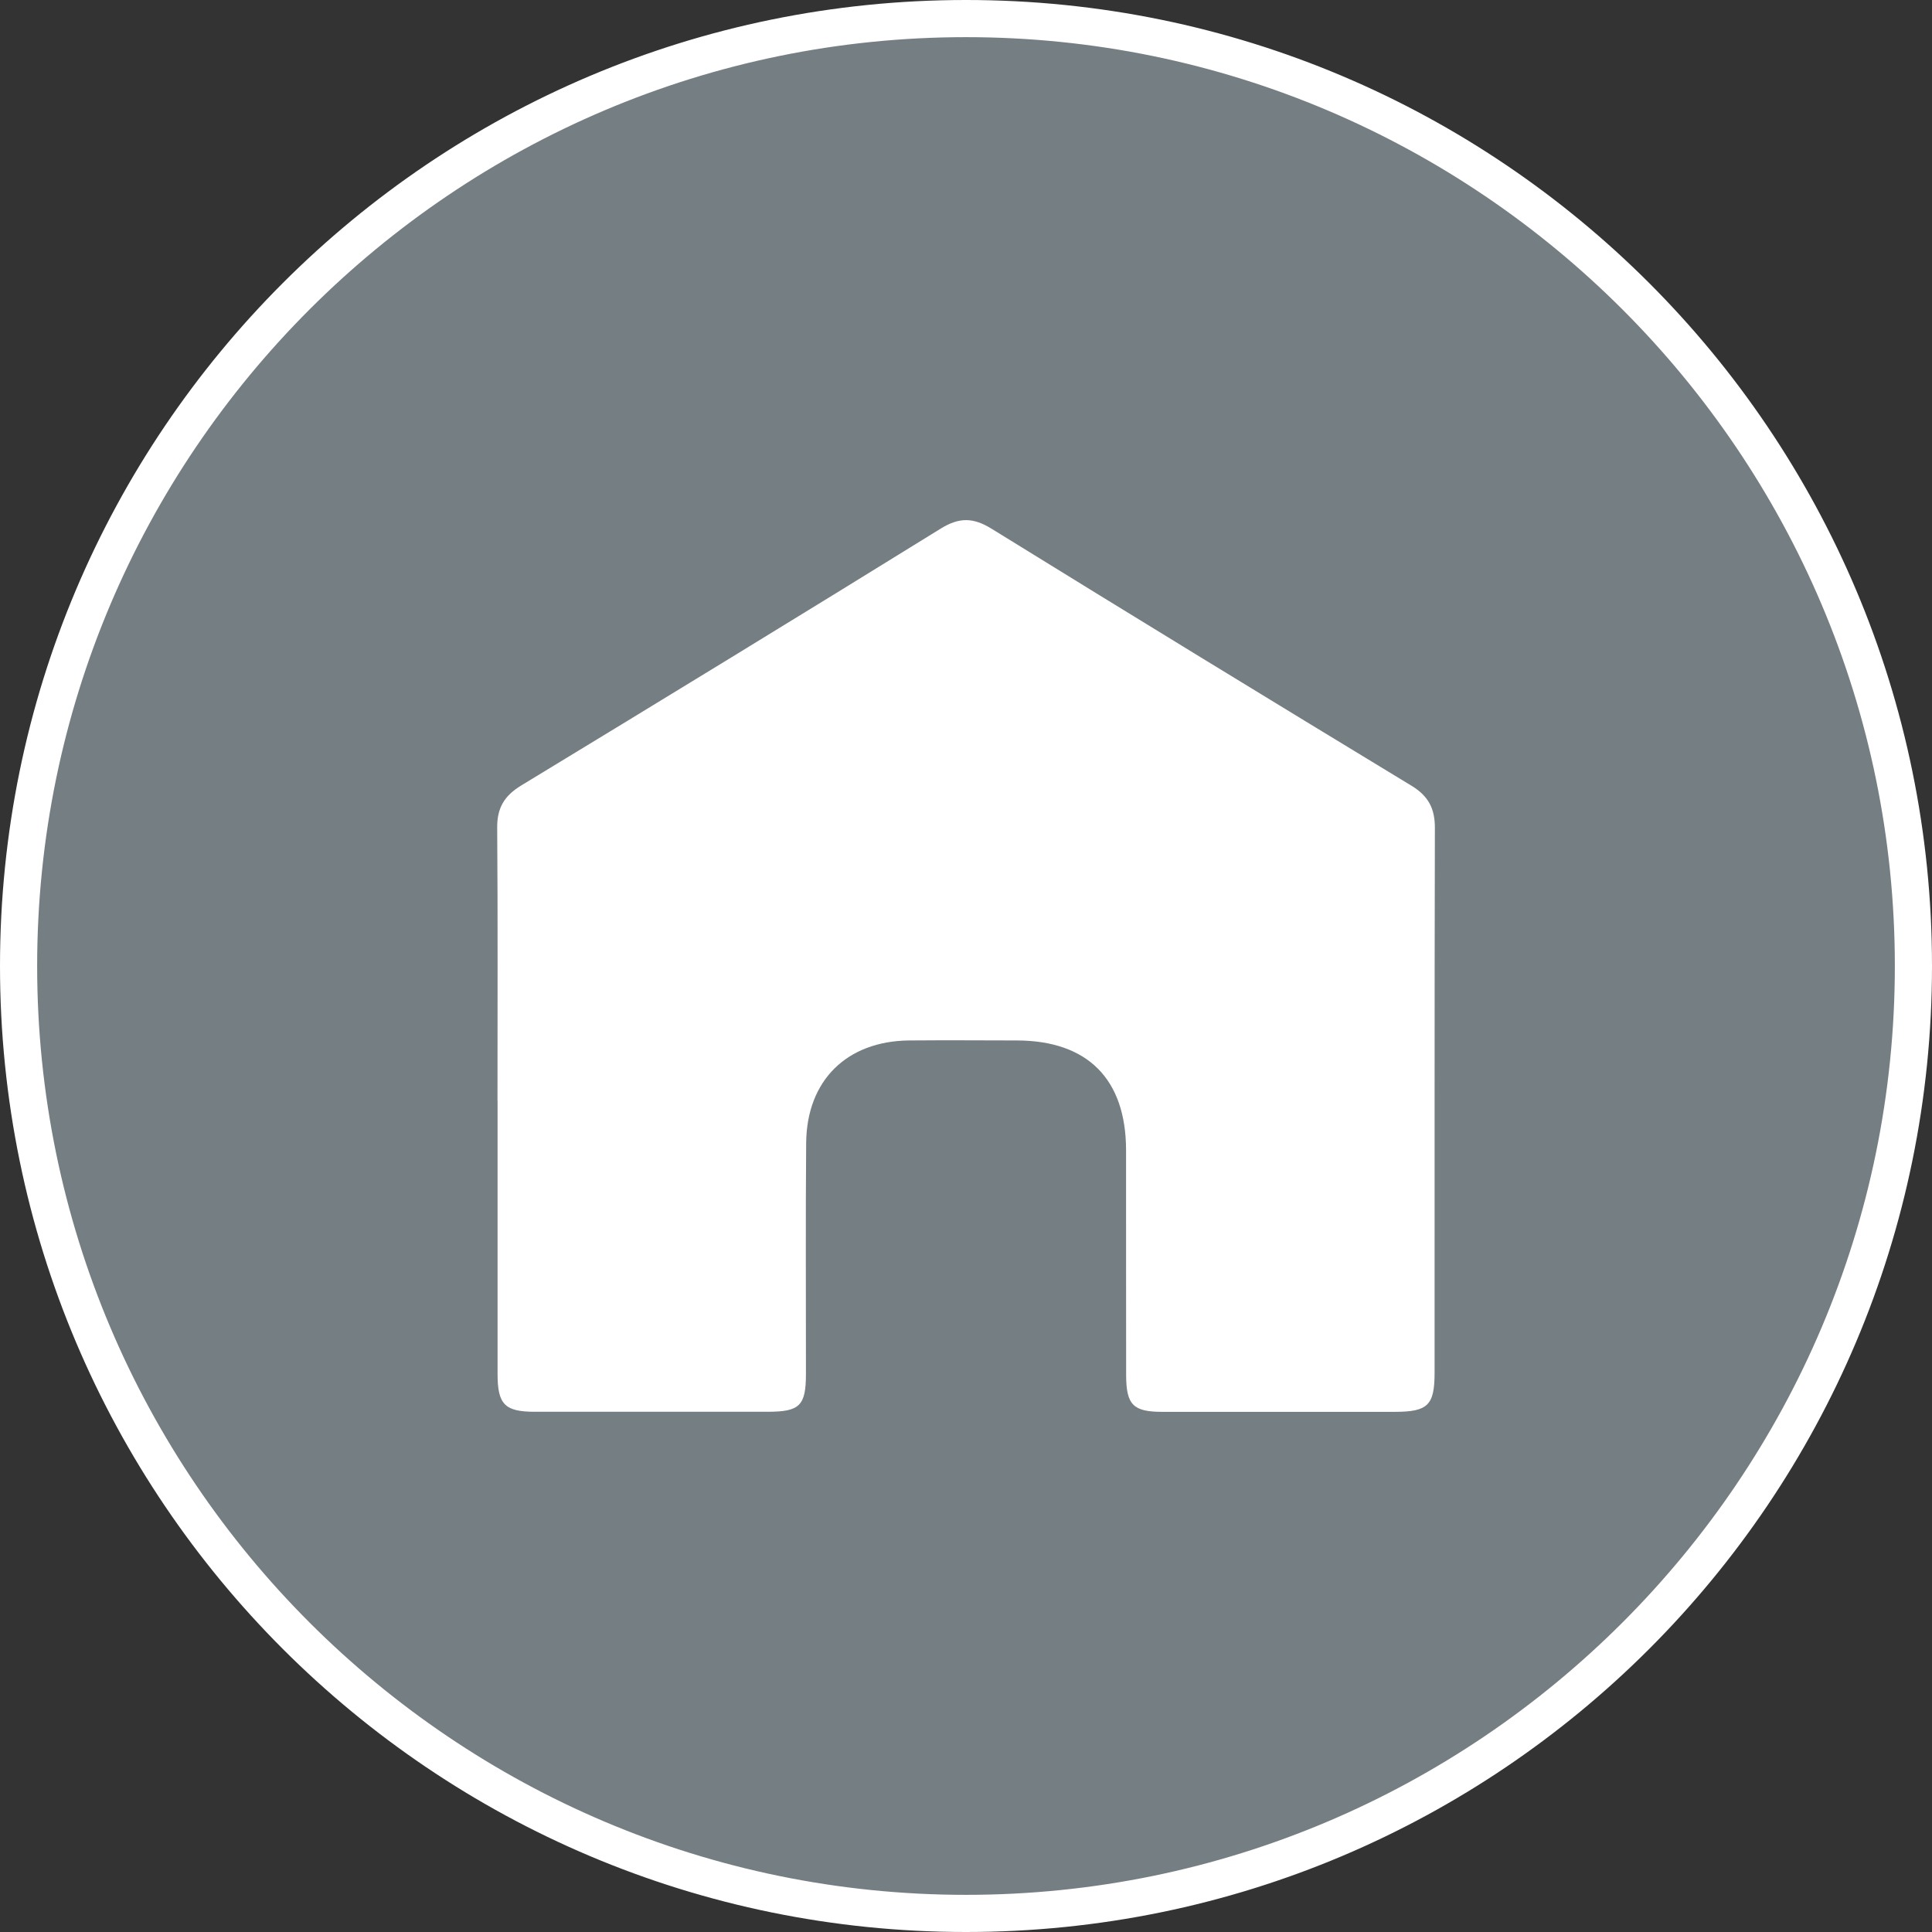
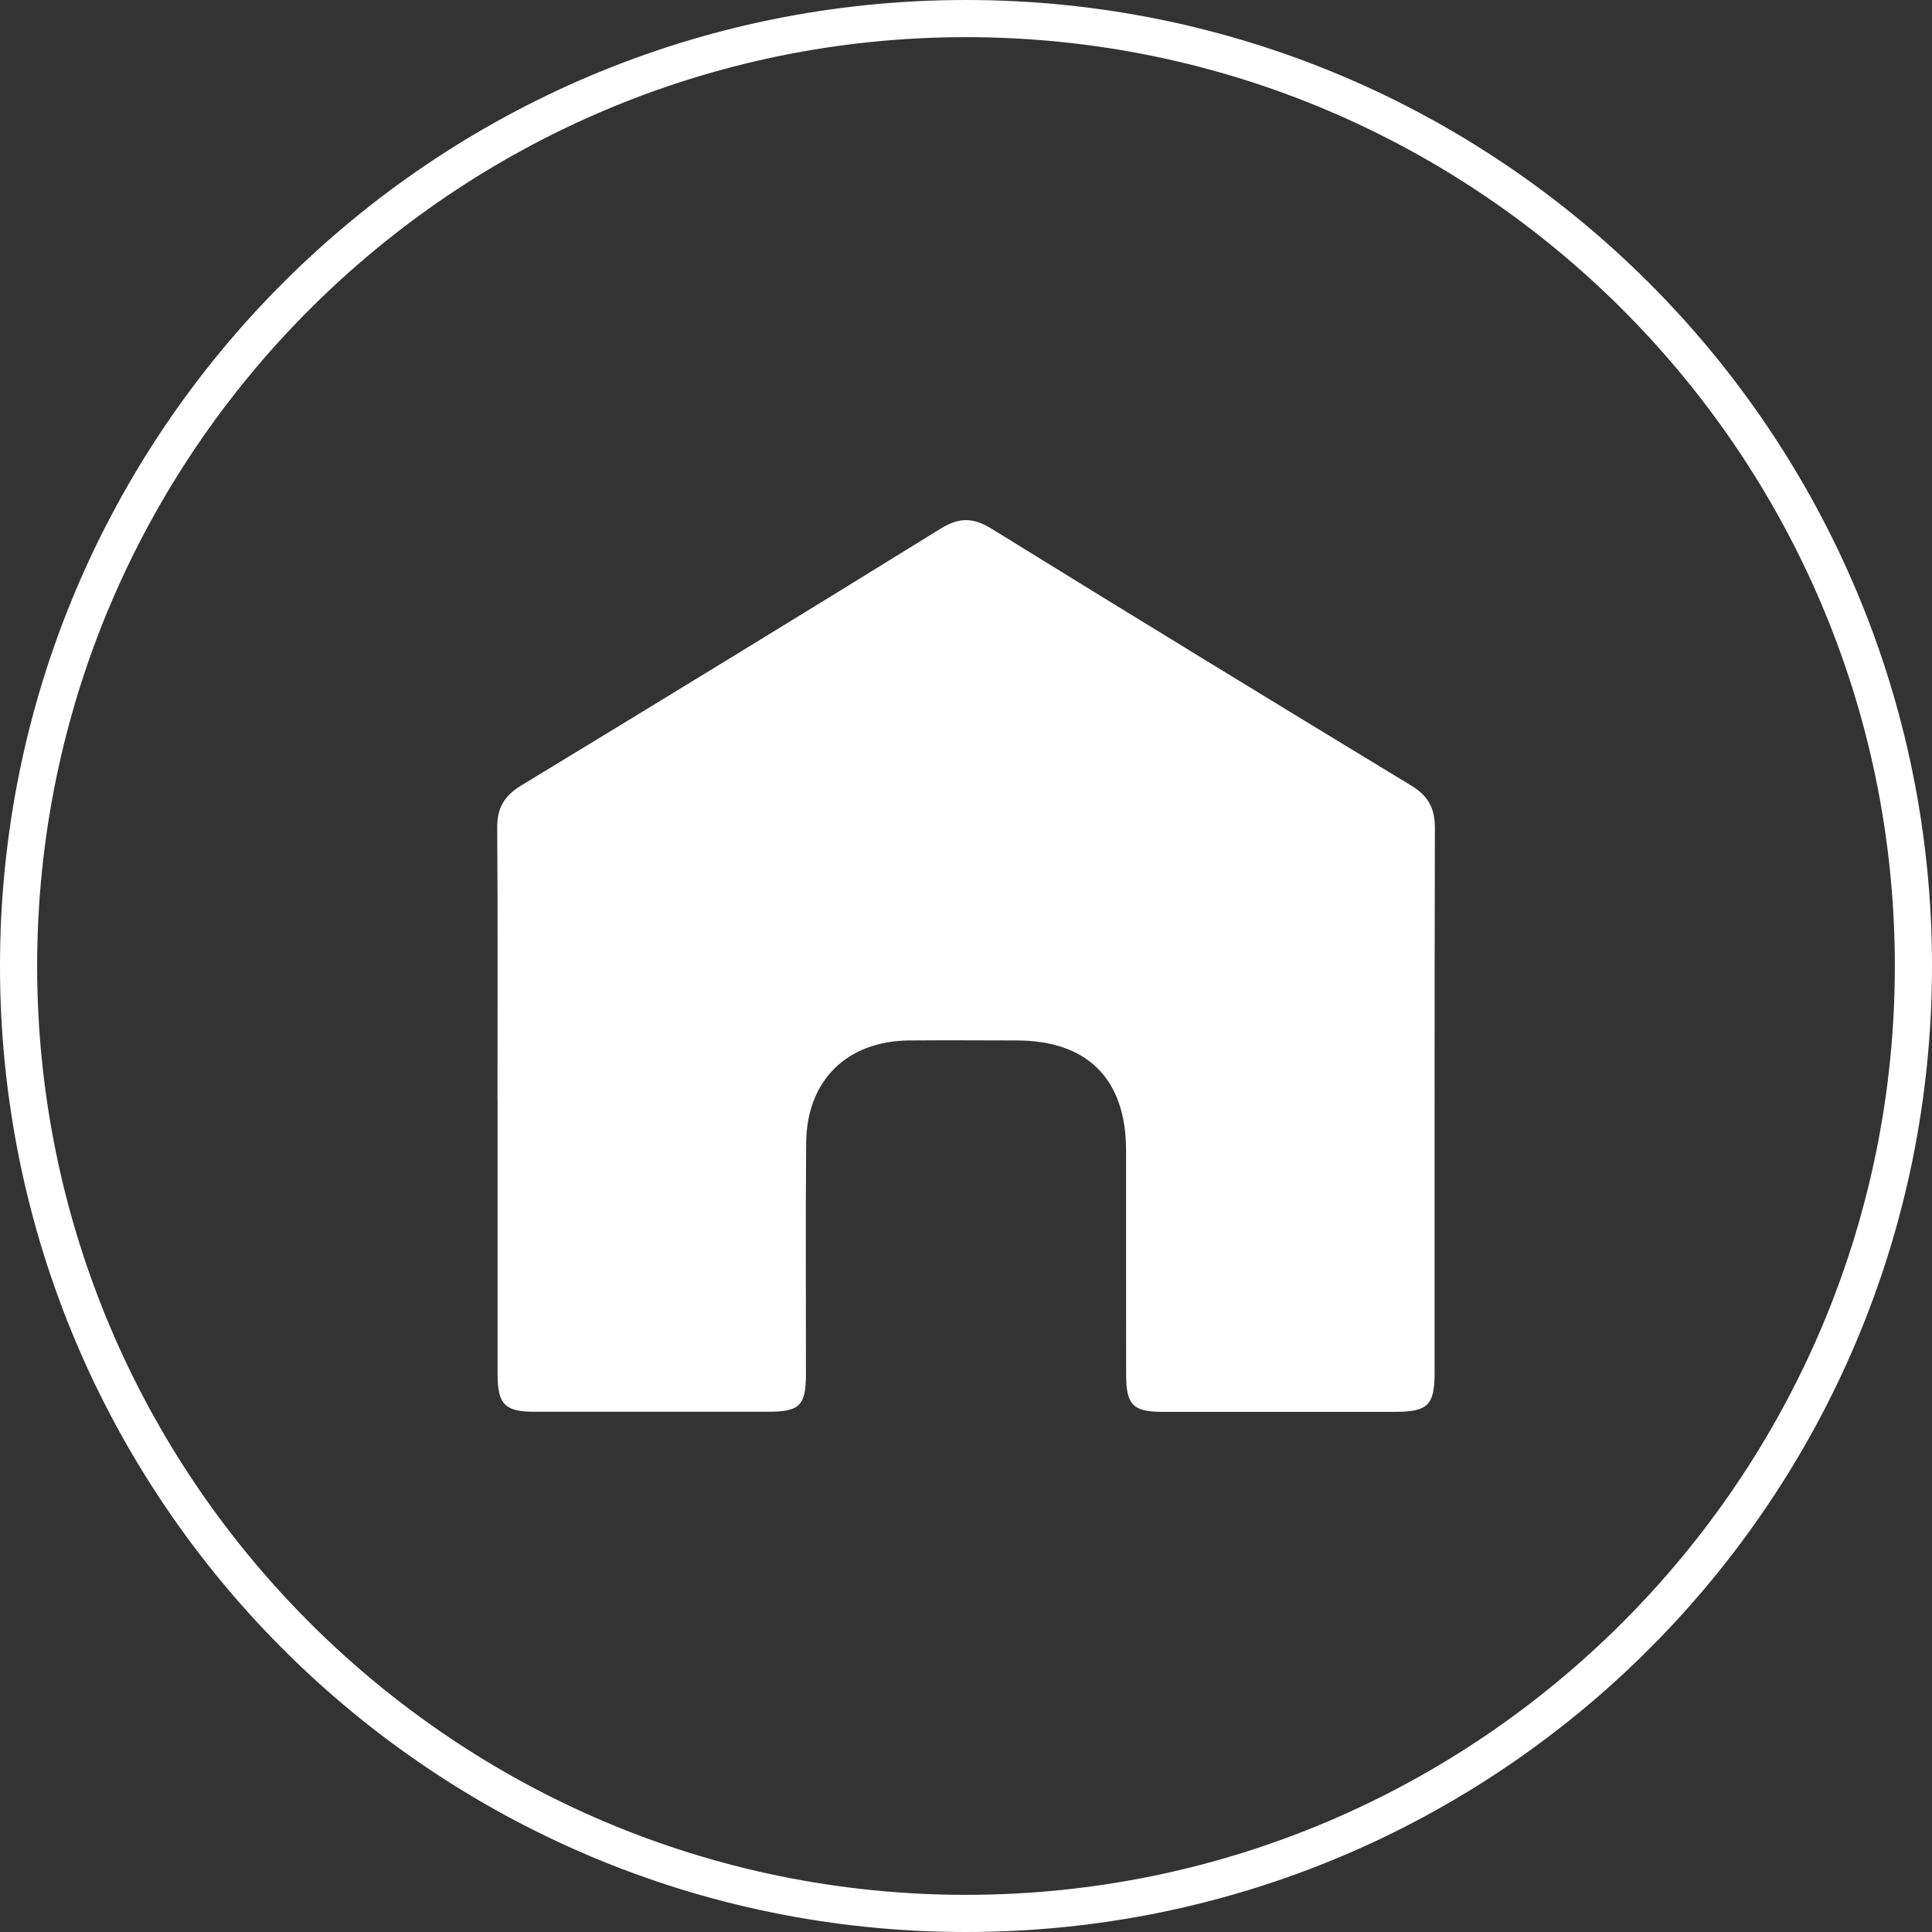
<svg xmlns="http://www.w3.org/2000/svg" id="_레이어_1" data-name="레이어_1" viewBox="0 0 26 26">
  <rect x="0" y="0" width="26" height="26" fill="#333333" stroke="none" />
  <defs>
    <style>
      .cls-1 {
        fill: #fff;
      }

      .cls-2 {
        fill: #757e82;
      }
    </style>
  </defs>
  <g>
-     <path class="cls-2" d="M13,25.75C5.97,25.75.25,20.03.25,13S5.97.25,13,.25s12.75,5.72,12.75,12.75-5.72,12.75-12.75,12.75Z" />
    <path class="cls-1" d="M13,.5c6.893,0,12.5,5.607,12.5,12.5s-5.607,12.5-12.5,12.5S.5,19.893.5,13,6.107.5,13,.5M13,0C5.82,0,0,5.82,0,13s5.82,13,13,13,13-5.82,13-13S20.18,0,13,0h0Z" />
  </g>
  <path class="cls-1" d="M6.695,14.815c0-1.226.005-2.452-.004-3.677-.002-.264.095-.428.321-.566,1.887-1.146,3.771-2.297,5.649-3.459.249-.154.439-.149.684.003,1.878,1.161,3.762,2.312,5.65,3.458.228.138.316.308.315.569-.006,2.443-.003,4.886-.004,7.329,0,.439-.09.527-.533.528-1.044,0-2.089,0-3.133,0-.39,0-.484-.095-.485-.493-.002-1.01,0-2.02-.001-3.03-.002-.956-.518-1.473-1.47-1.475-.483-.001-.967-.004-1.45,0-.839.009-1.377.538-1.385,1.377-.009,1.036-.002,2.072-.003,3.108,0,.431-.083.512-.517.512-1.044,0-2.089,0-3.133,0-.402,0-.5-.099-.5-.508-.001-1.226,0-2.452,0-3.677Z" />
</svg>